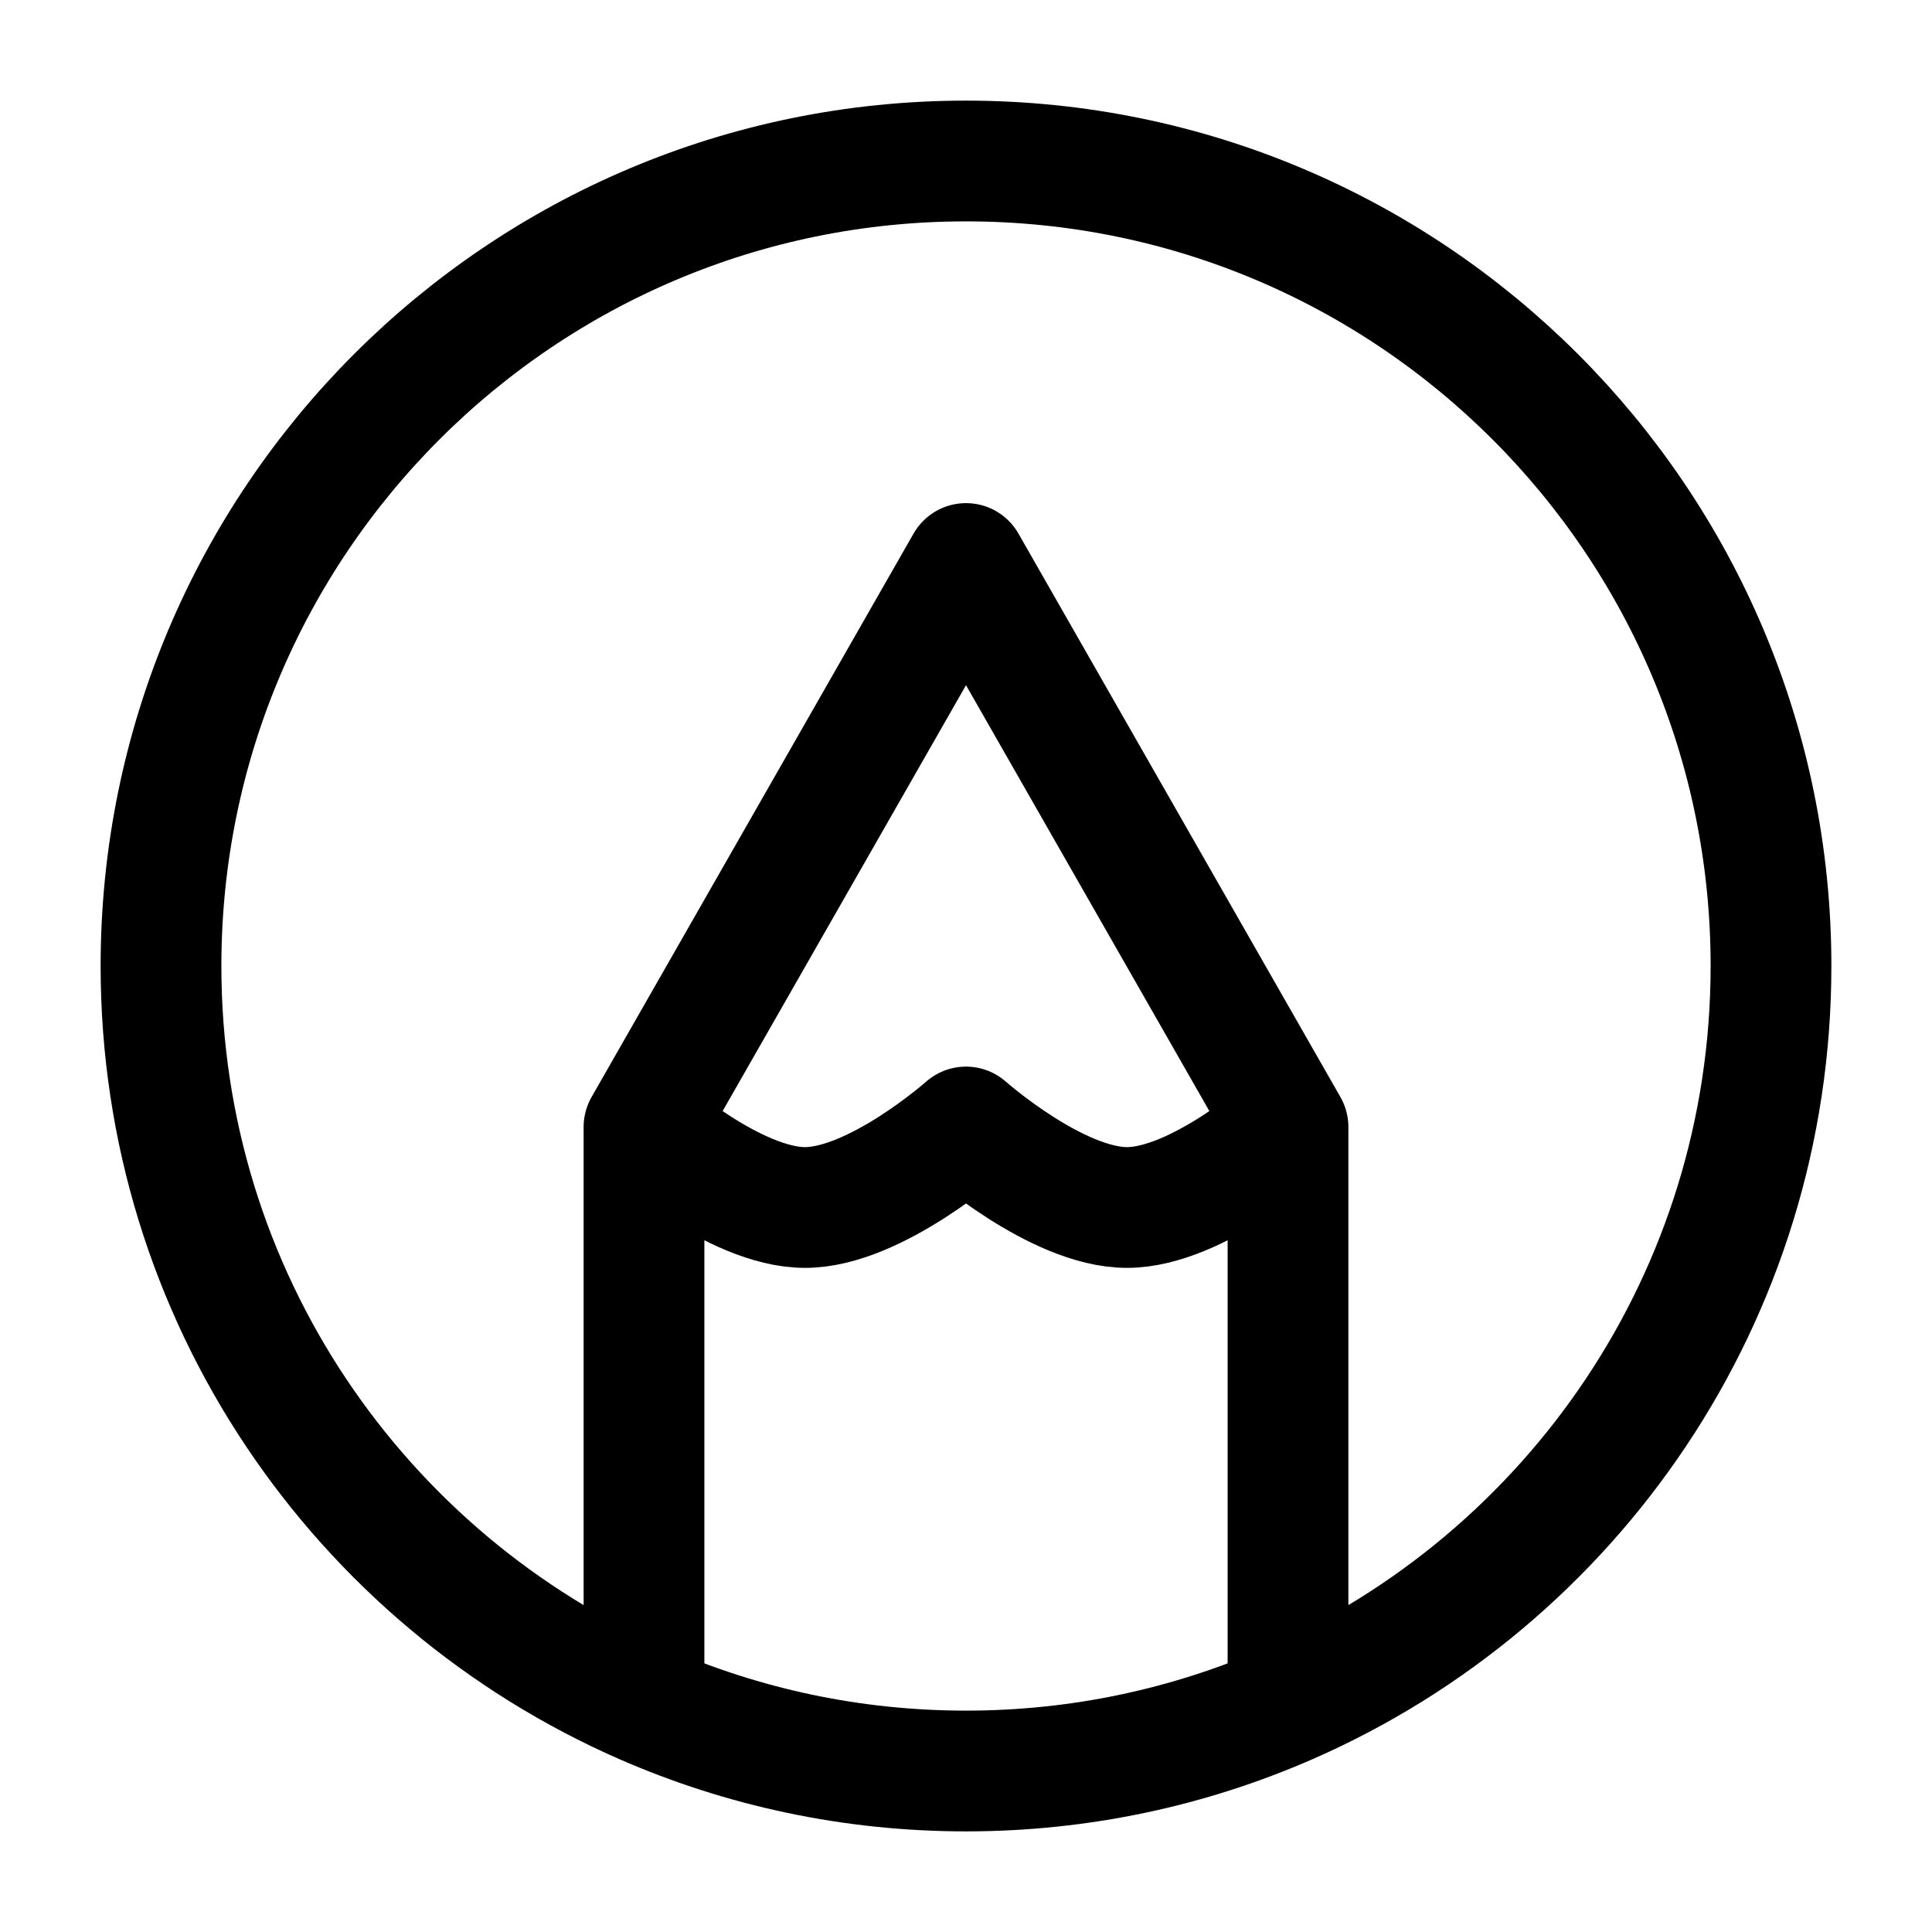
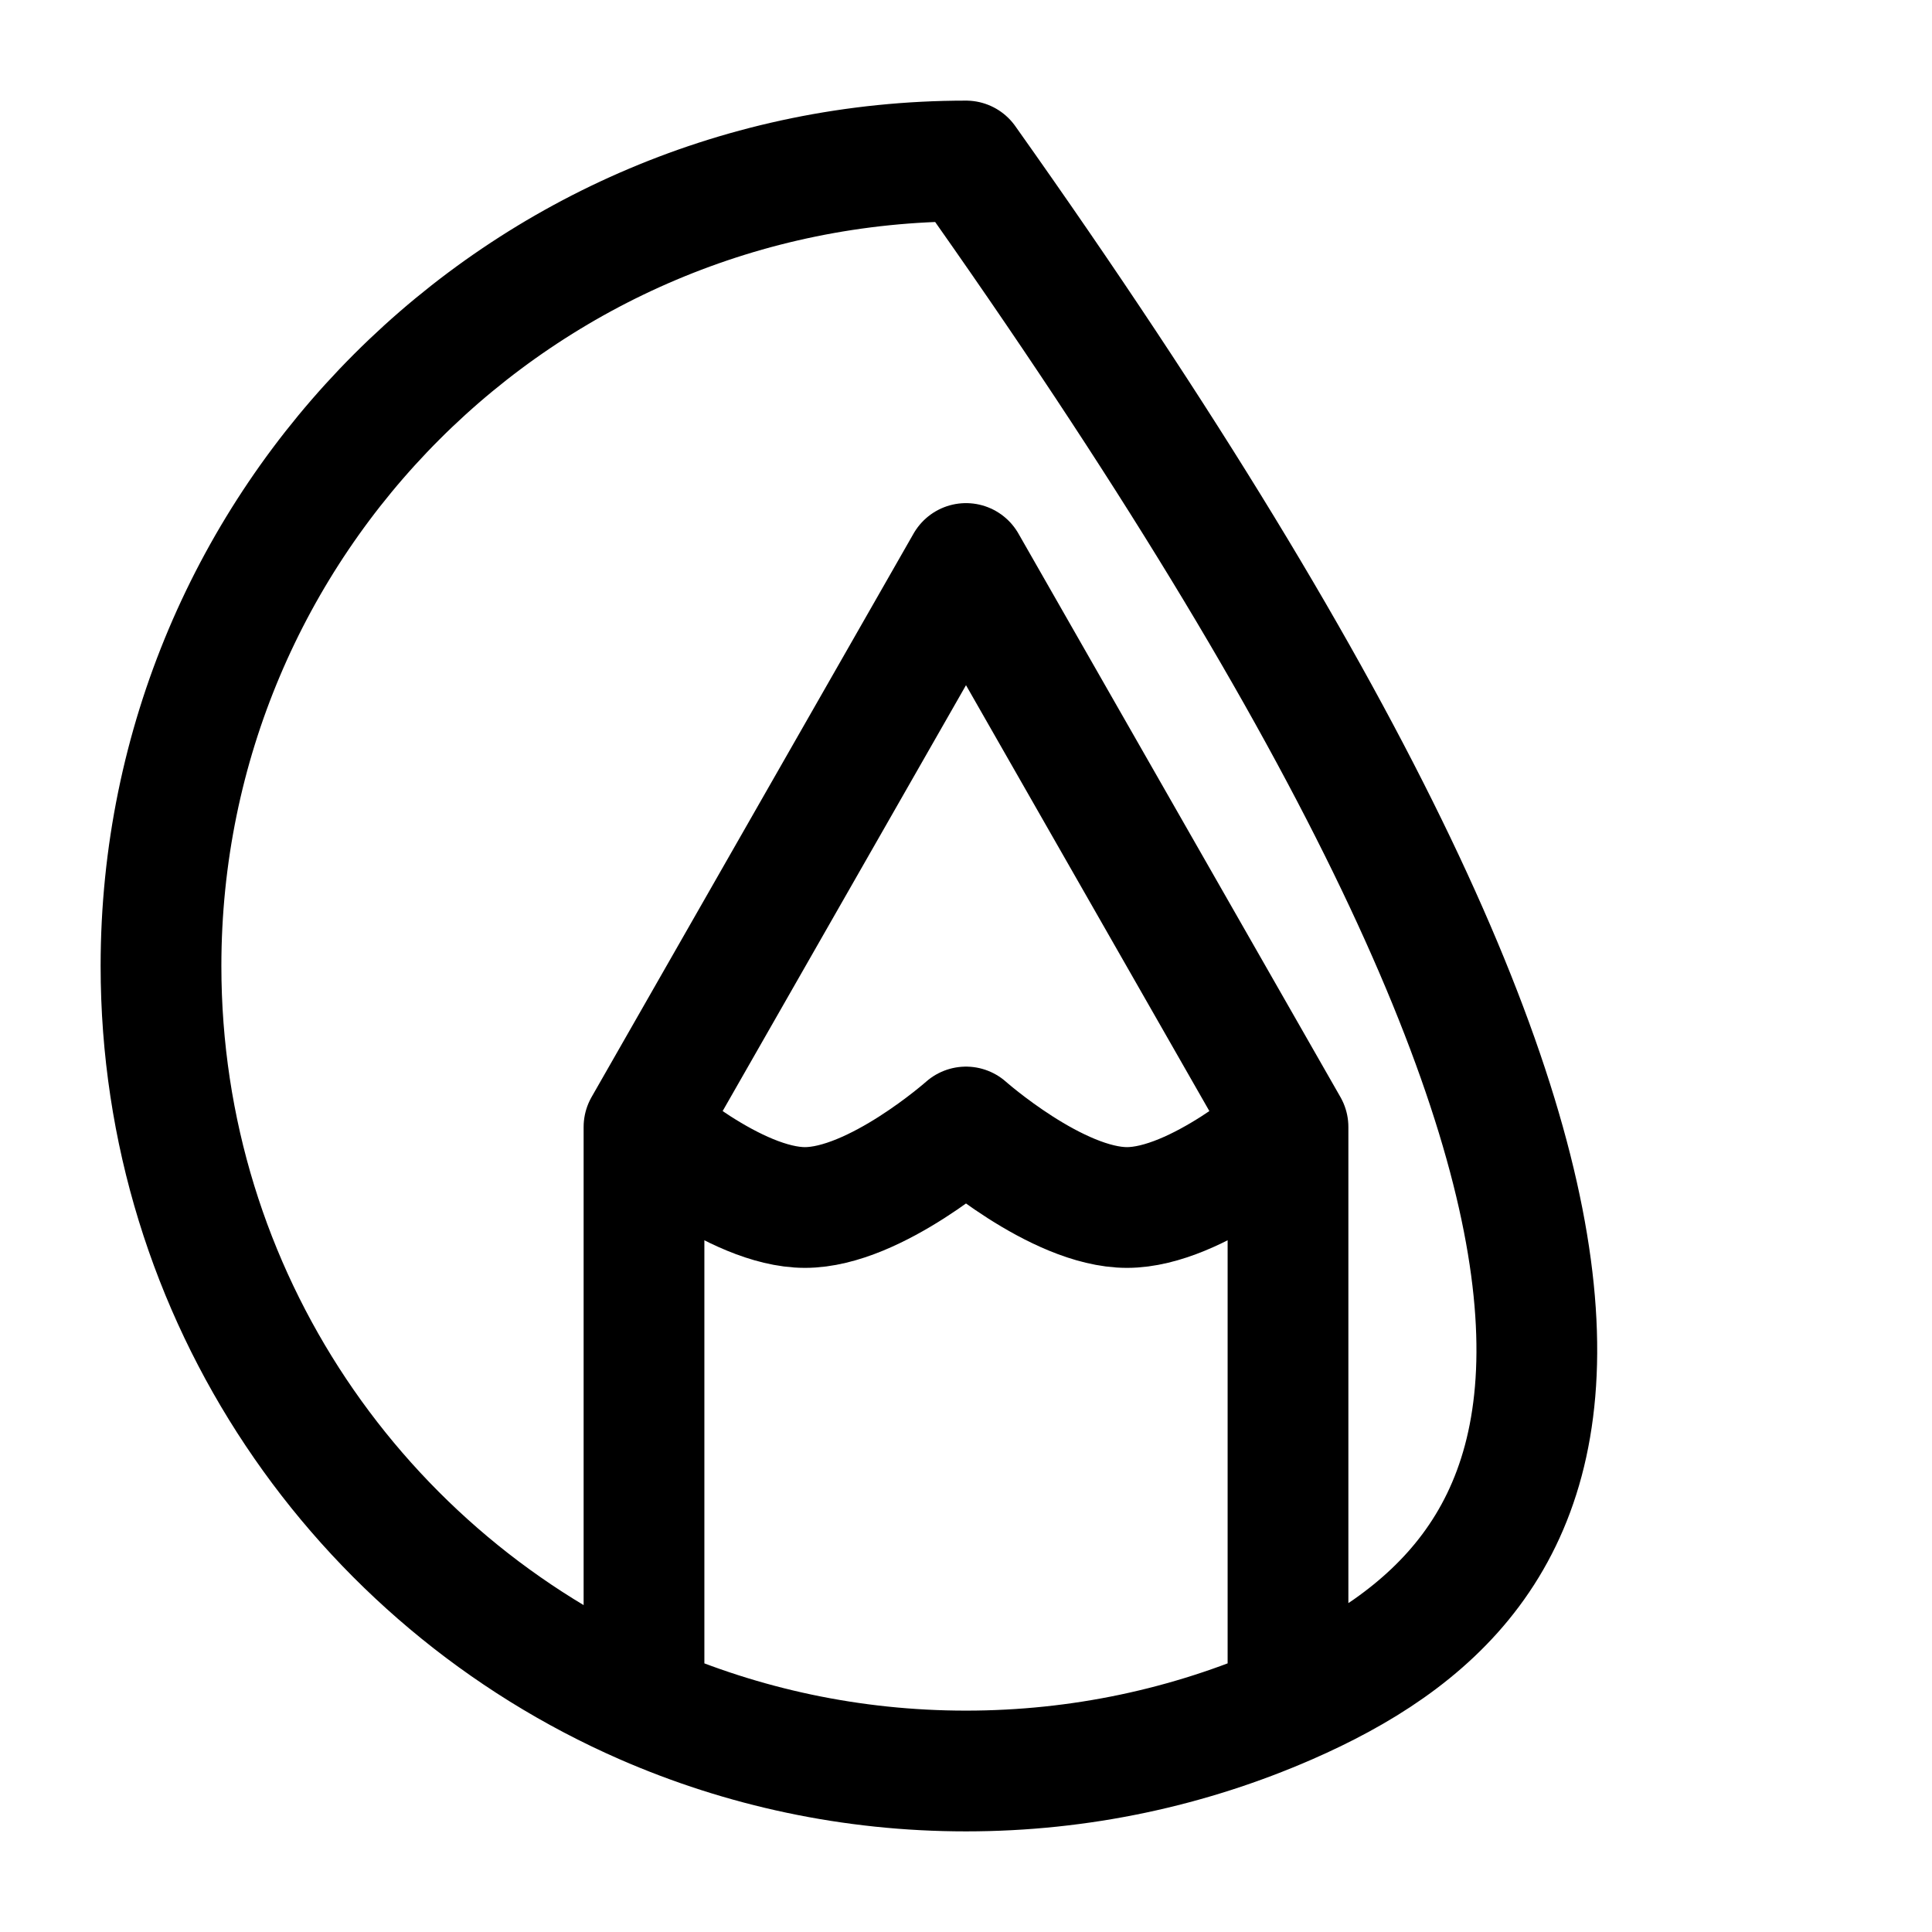
<svg xmlns="http://www.w3.org/2000/svg" width="24" height="24" viewBox="0 0 24 24" fill="none">
-   <path d="M8 21.168C9.225 21.703 10.578 22 12 22C13.422 22 14.775 21.703 16 21.168M8 21.168C4.468 19.625 2 16.101 2 12C2 6.477 6.477 2 12 2C17.523 2 22 6.477 22 12C22 16.101 19.532 19.625 16 21.168M8 21.168V14M8 14L12 7L16 14M8 14C8 14 9.127 15 10 15C10.873 15 12 14 12 14C12 14 13.127 15 14 15C14.873 15 16 14 16 14M16 14V21.168" stroke="black" stroke-width="1.5" stroke-linecap="round" stroke-linejoin="round" />
+   <path d="M8 21.168C9.225 21.703 10.578 22 12 22C13.422 22 14.775 21.703 16 21.168M8 21.168C4.468 19.625 2 16.101 2 12C2 6.477 6.477 2 12 2C22 16.101 19.532 19.625 16 21.168M8 21.168V14M8 14L12 7L16 14M8 14C8 14 9.127 15 10 15C10.873 15 12 14 12 14C12 14 13.127 15 14 15C14.873 15 16 14 16 14M16 14V21.168" stroke="black" stroke-width="1.5" stroke-linecap="round" stroke-linejoin="round" />
</svg>